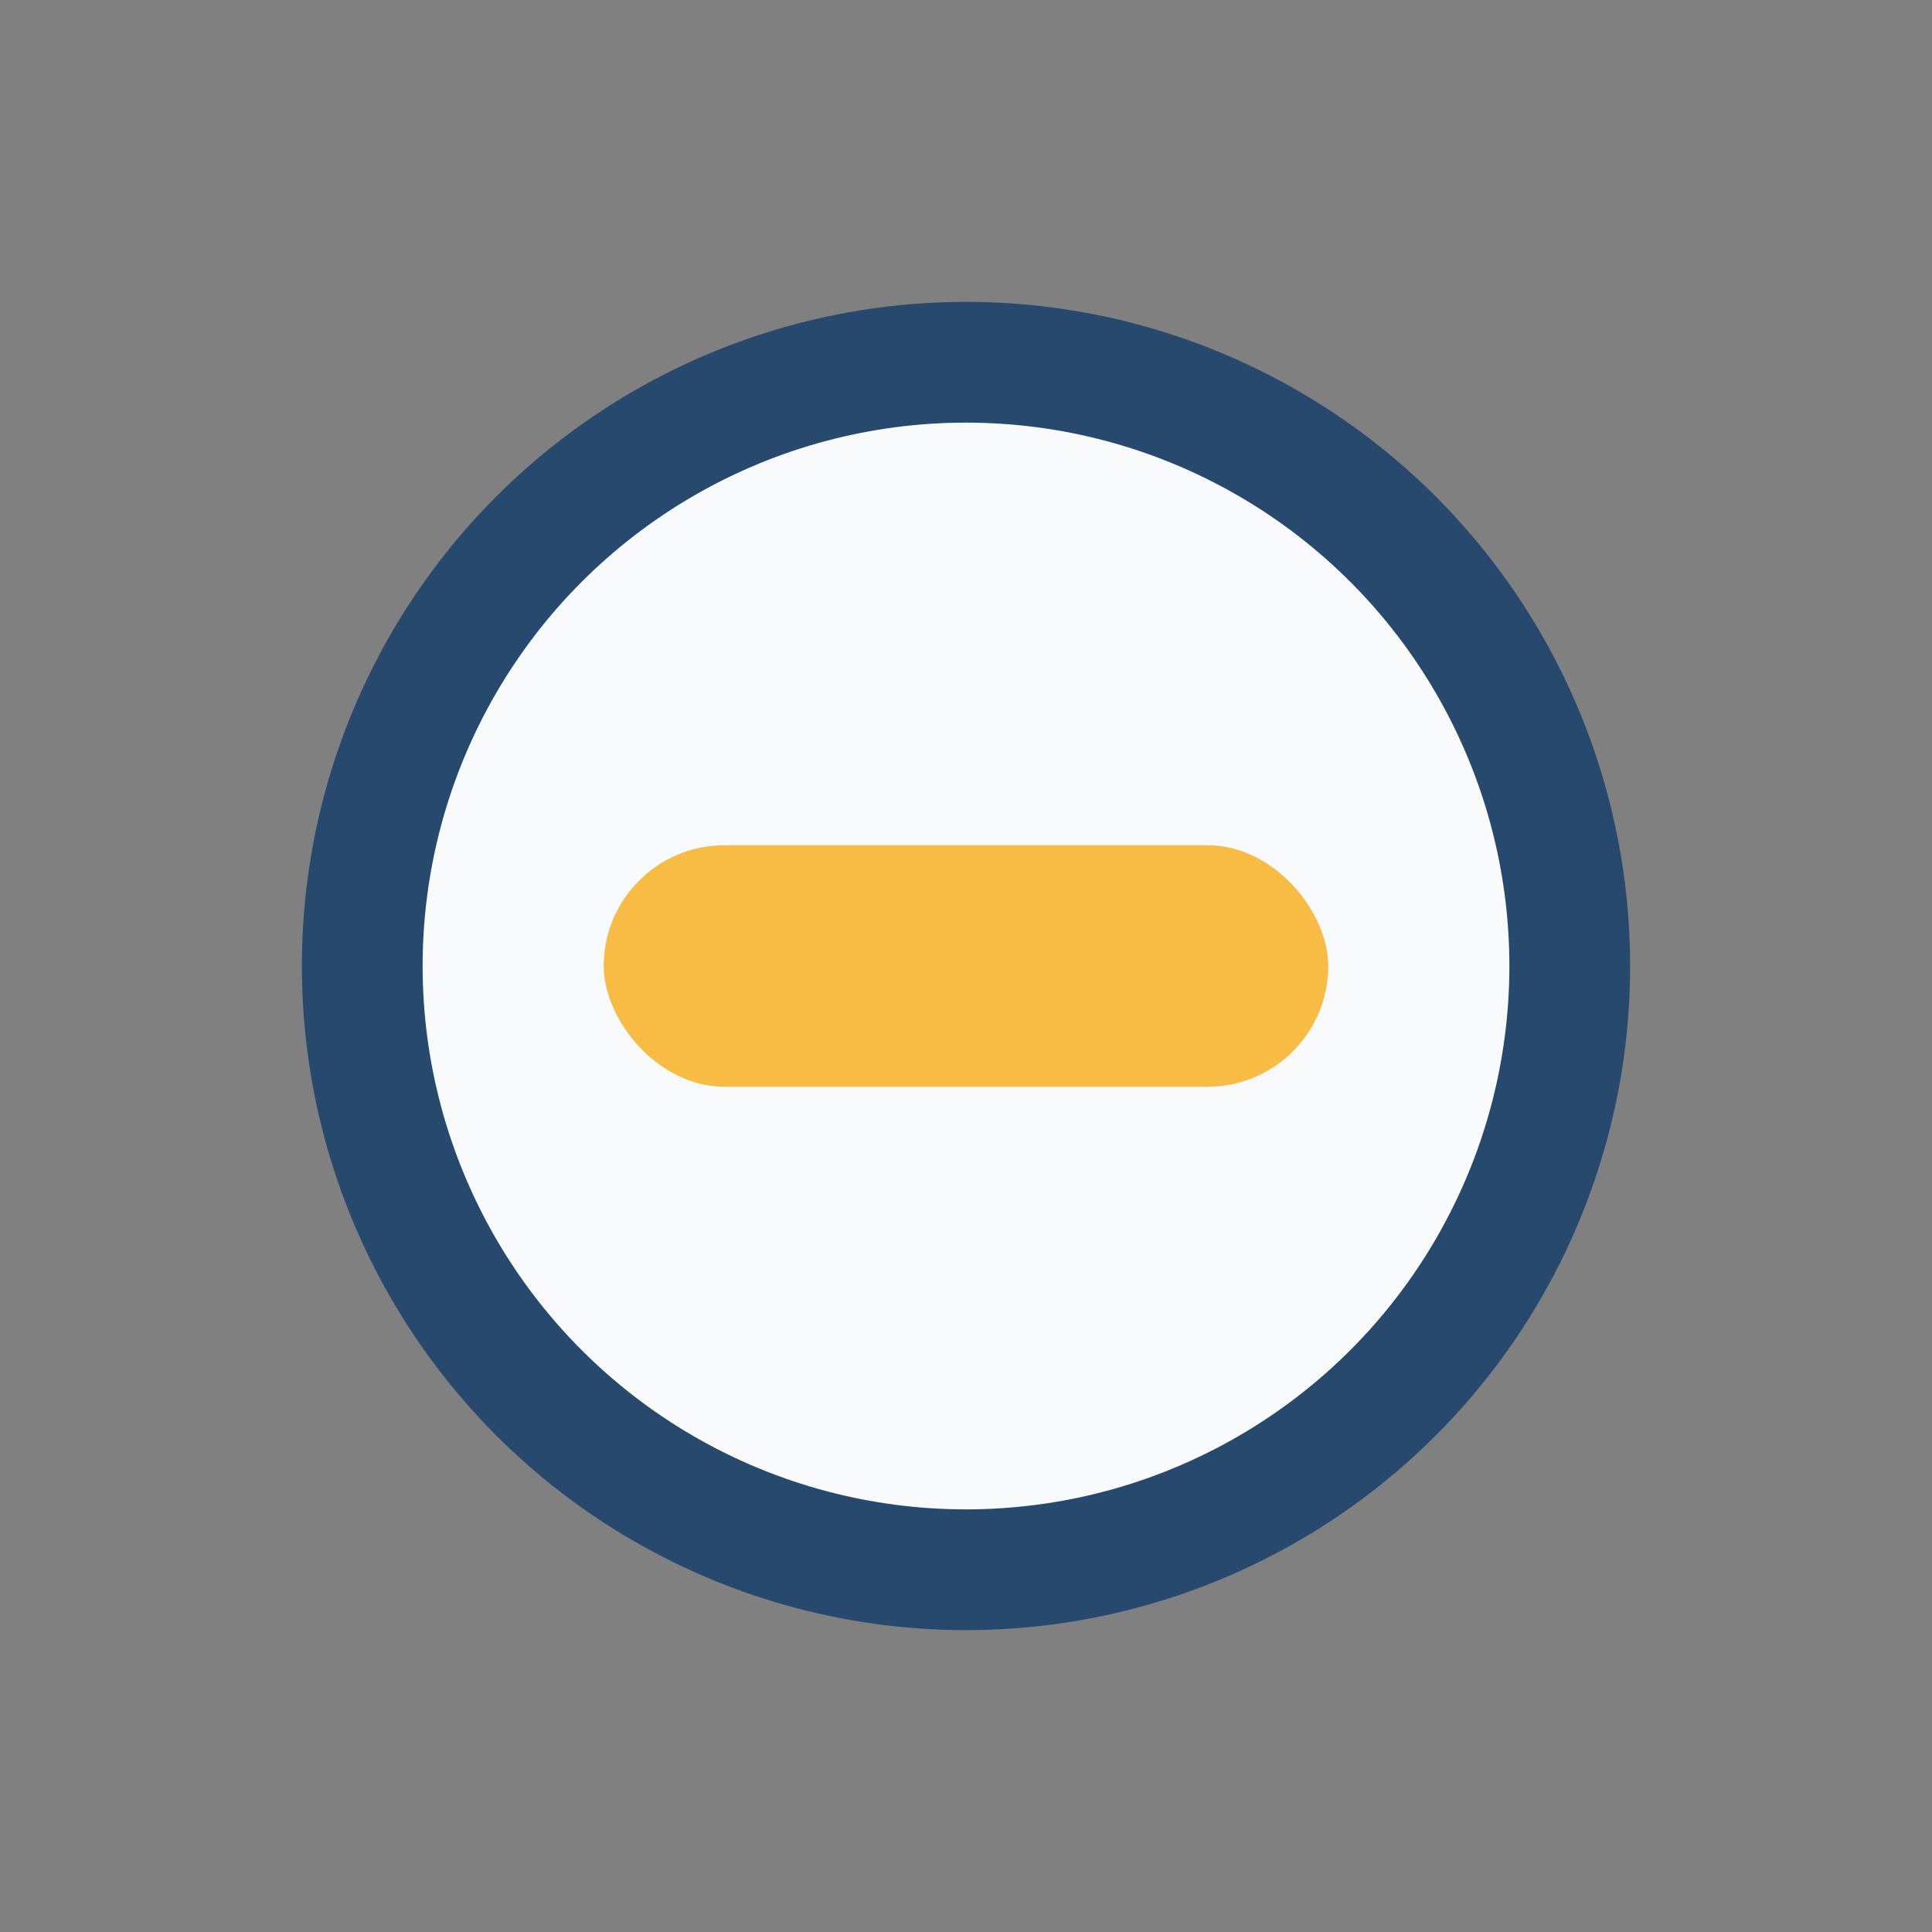
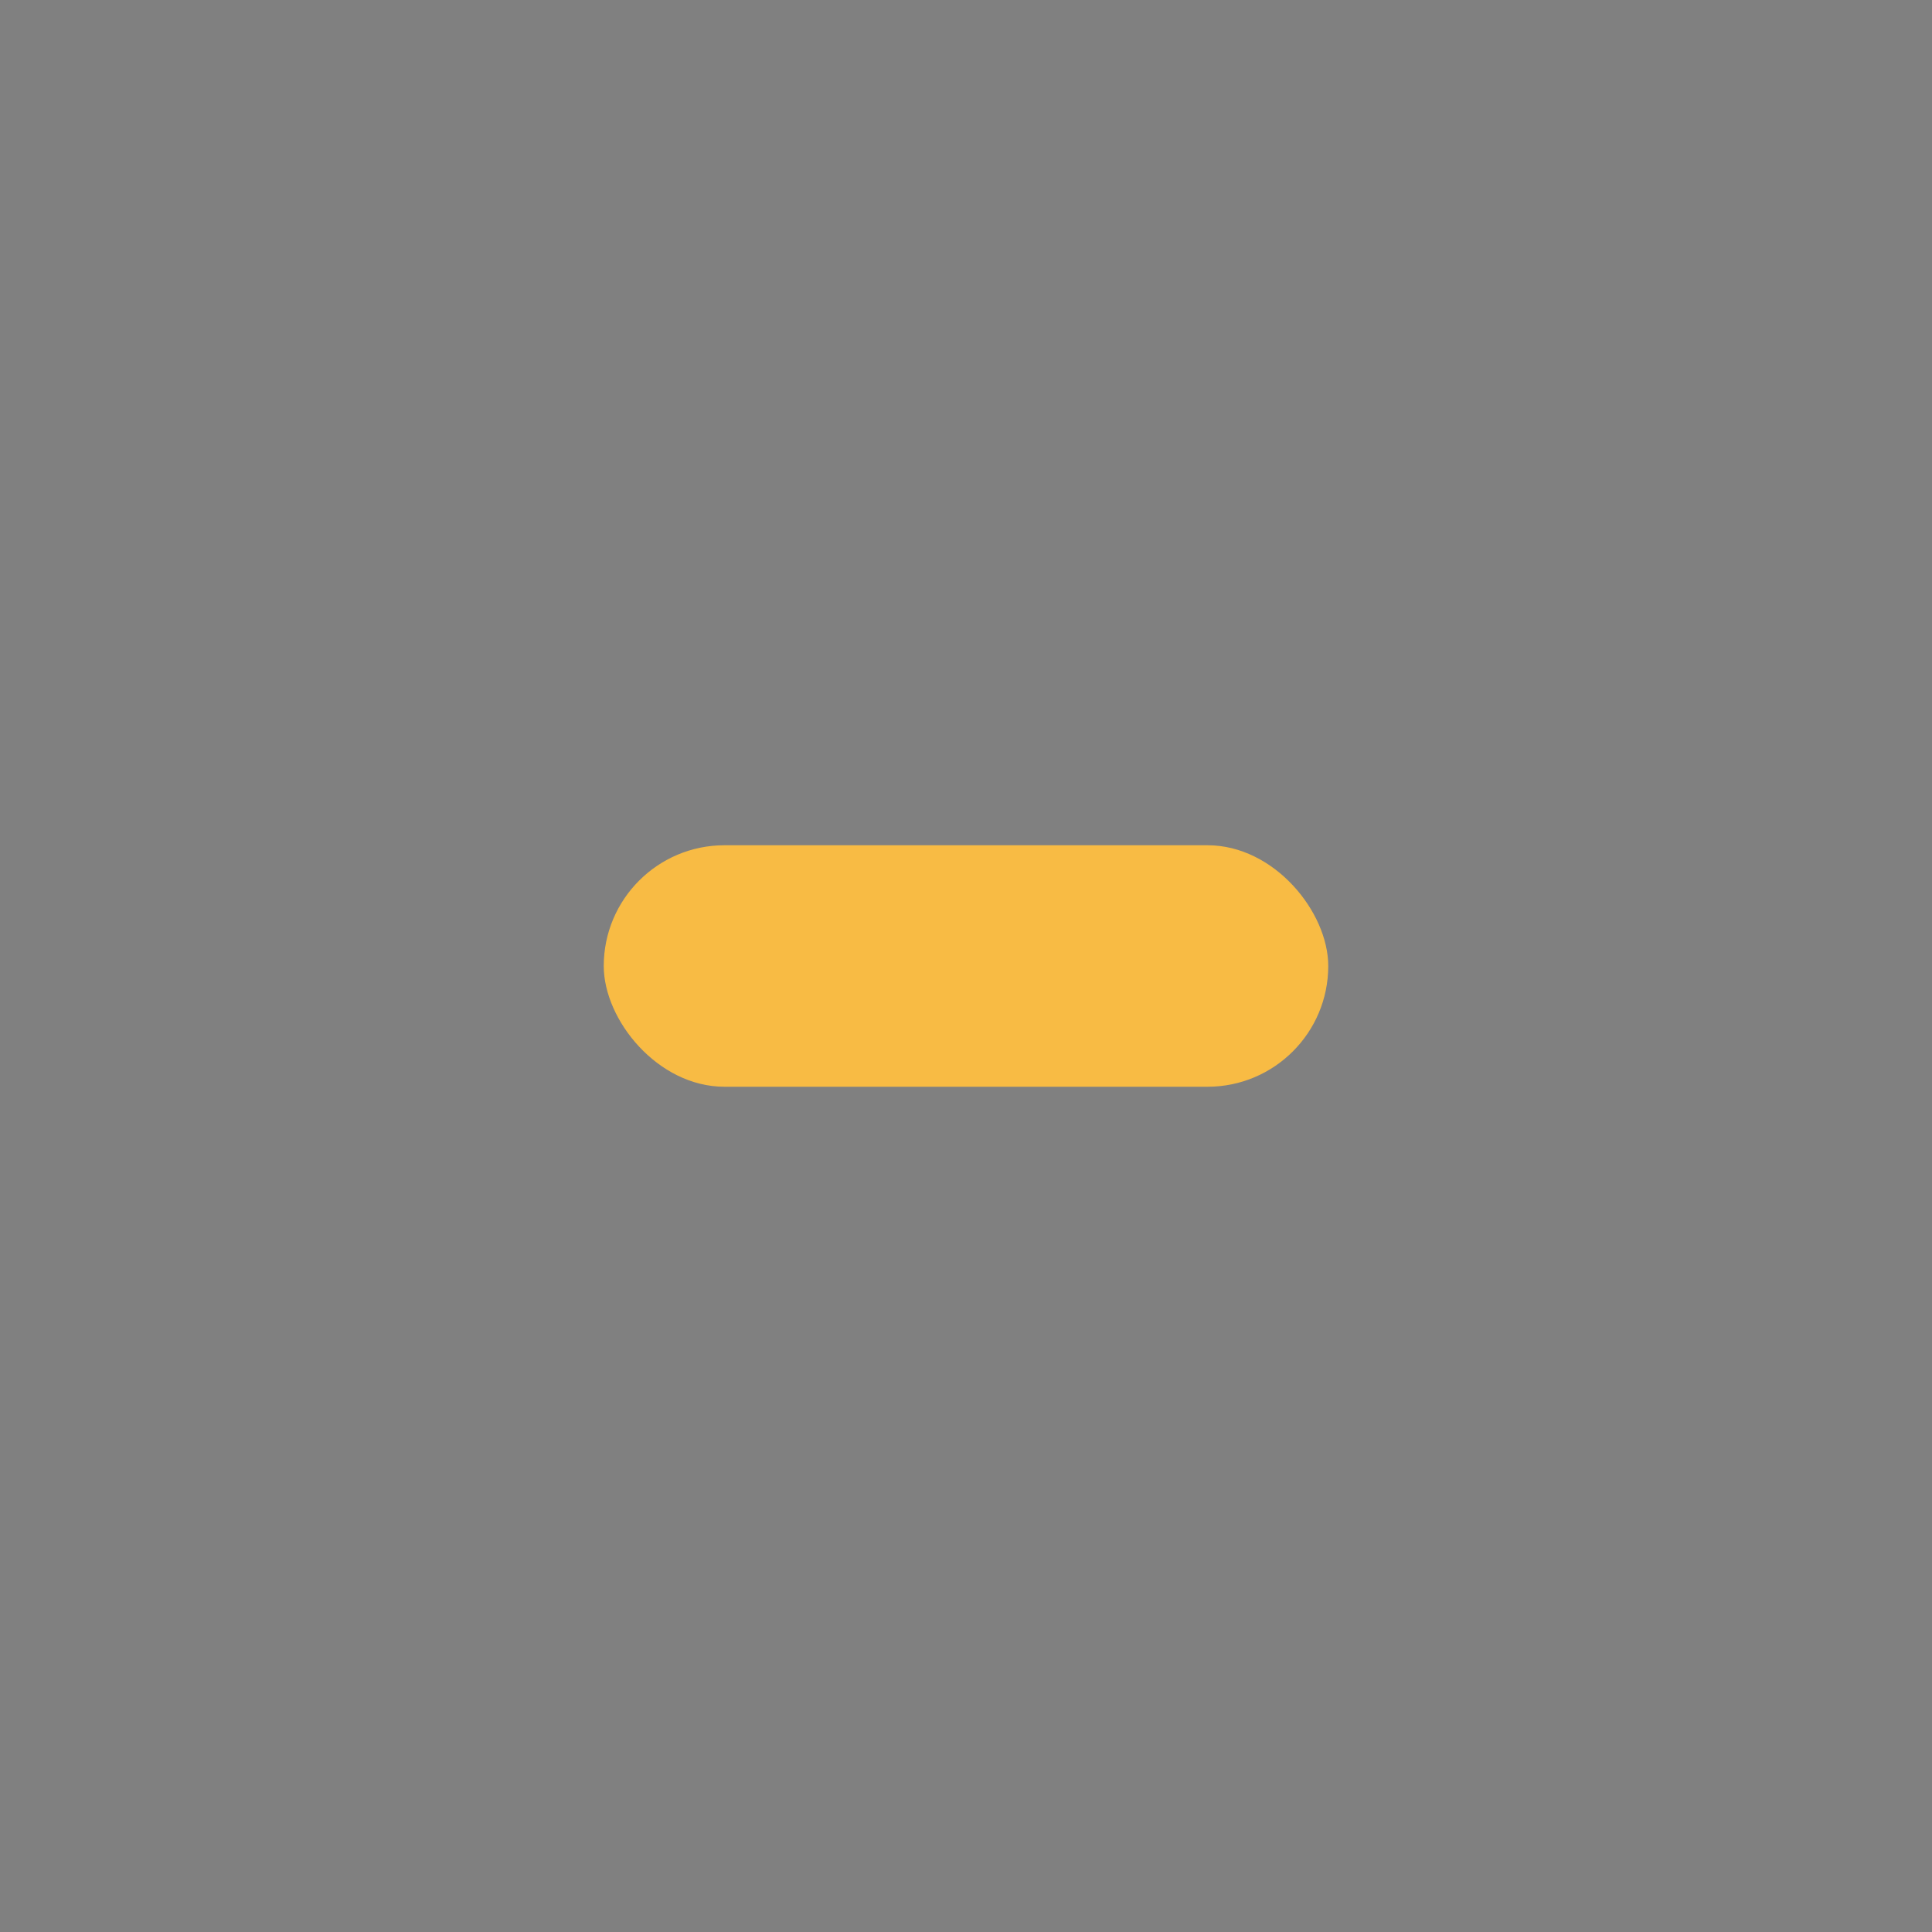
<svg xmlns="http://www.w3.org/2000/svg" width="32" height="32" viewBox="0 0 32 32">
  <rect x="0" y="0" width="32" height="32" fill="#808080" stroke="none" />
-   <circle cx="16" cy="16" r="10" fill="#F9FAFB" stroke="#27496D" stroke-width="2" />
  <rect x="10" y="14" width="12" height="4" rx="2" fill="#F8BB44" />
</svg>